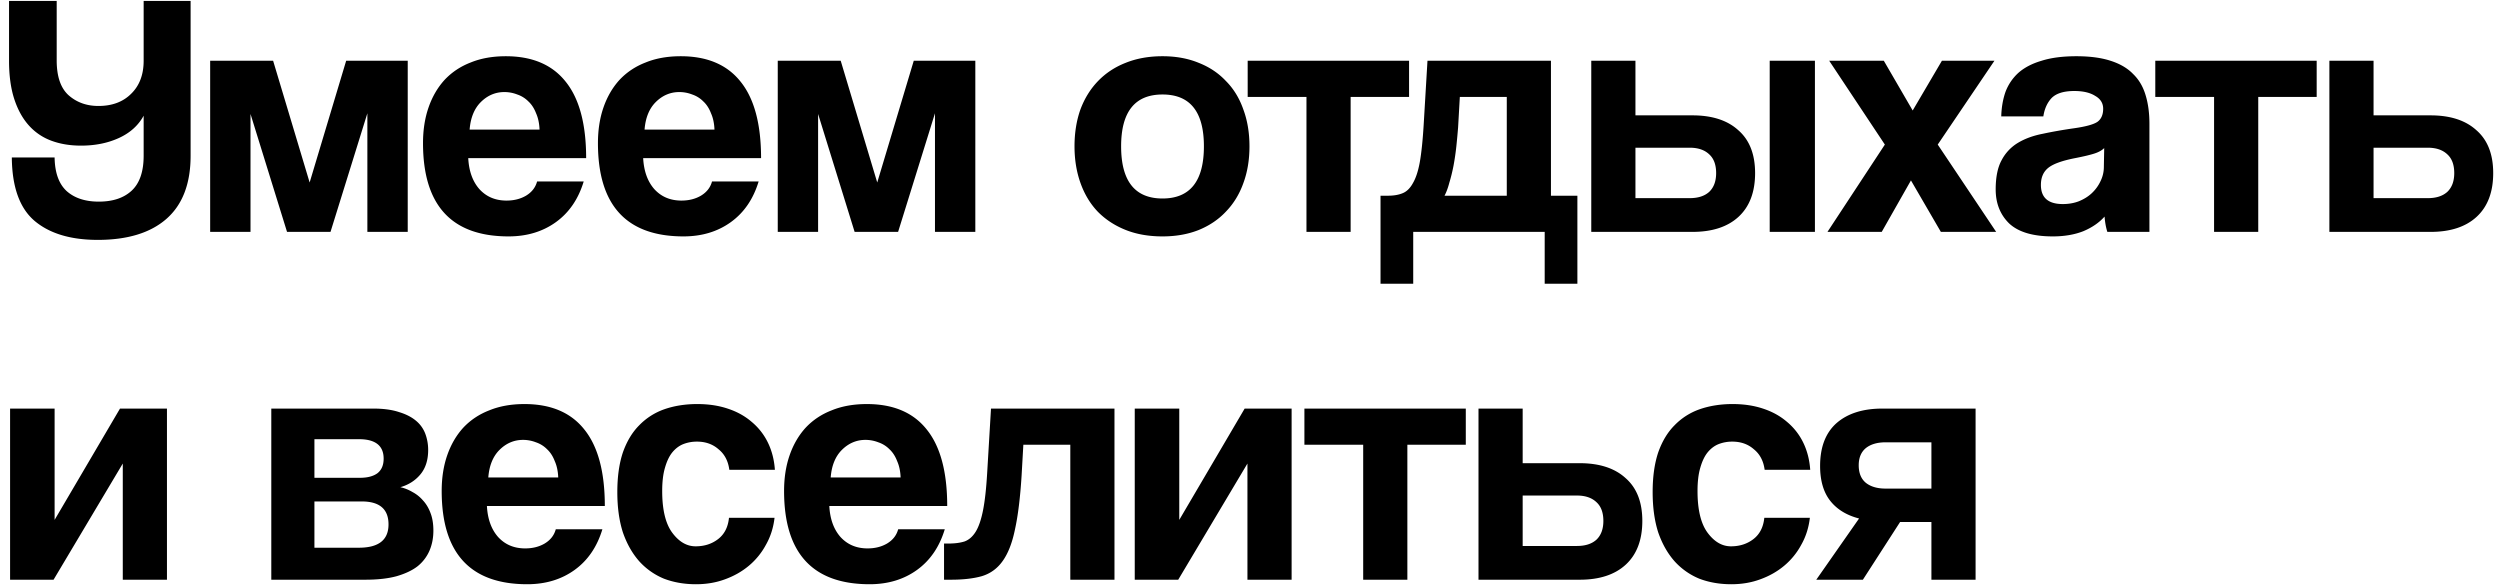
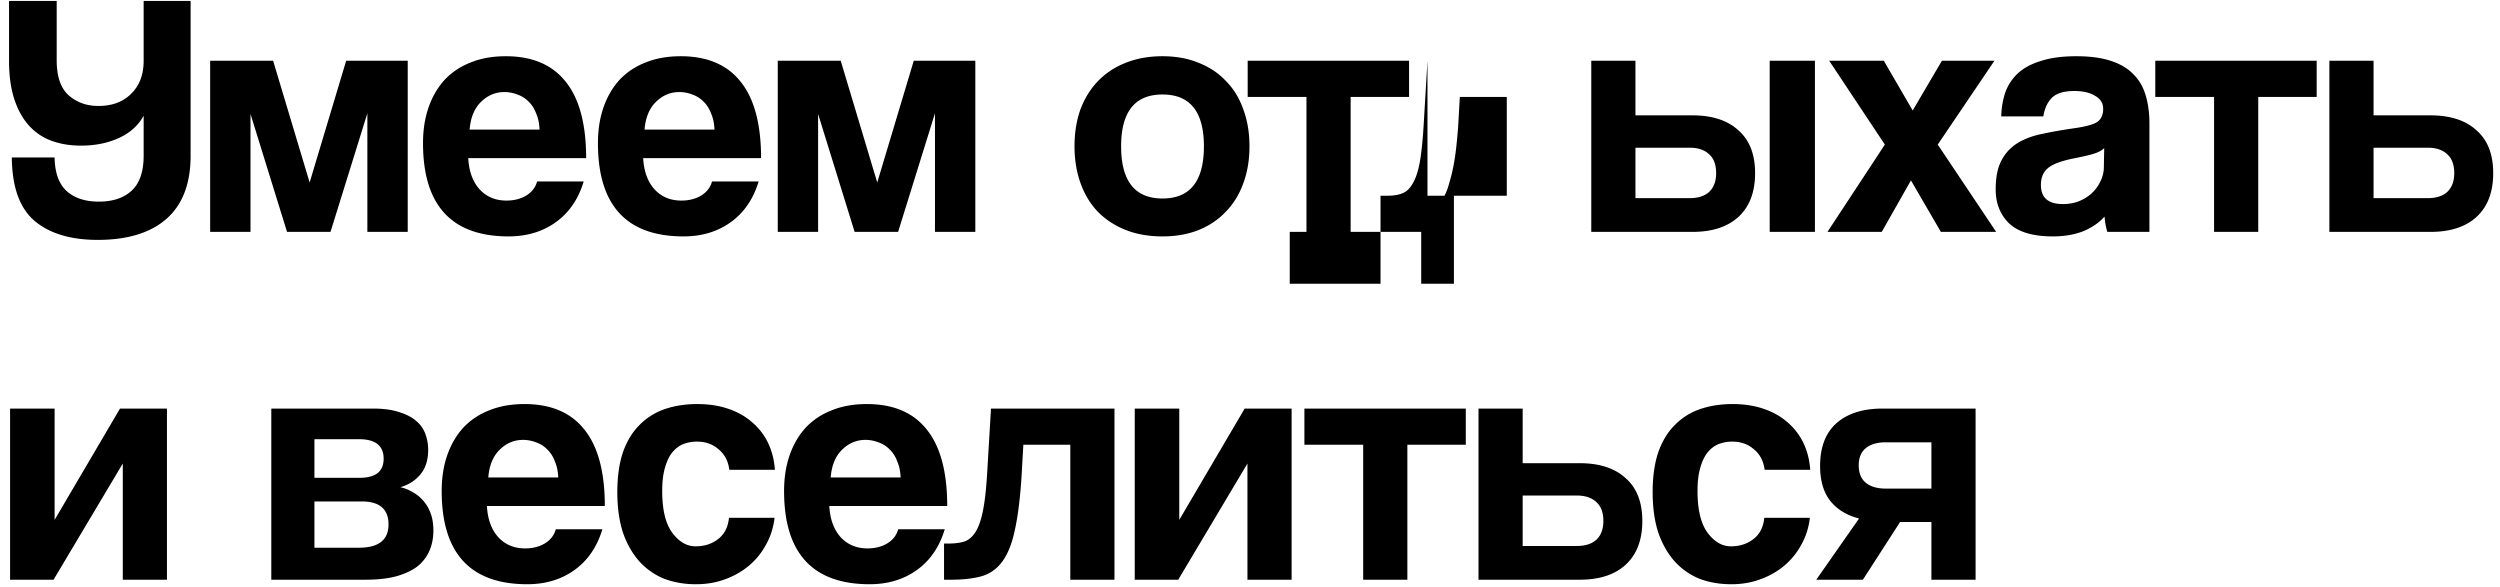
<svg xmlns="http://www.w3.org/2000/svg" fill="none" viewBox="0 0 345 81">
-   <path fill="#000" d="M26.304 21.488c0 3.872-1.12 6.784-3.36 8.736-2.208 1.92-5.36 2.88-9.456 2.88-3.744 0-6.656-.88-8.736-2.64-2.048-1.76-3.088-4.672-3.12-8.736h5.904c.032 2.112.592 3.664 1.68 4.656 1.088.96 2.56 1.44 4.416 1.44 1.92 0 3.424-.496 4.512-1.488 1.12-1.024 1.68-2.64 1.68-4.848v-5.52c-.736 1.344-1.872 2.368-3.408 3.072-1.536.704-3.28 1.056-5.232 1.056-1.504 0-2.864-.224-4.08-.672a7.732 7.732 0 0 1-3.12-2.112c-.864-.96-1.536-2.176-2.016-3.648s-.72-3.232-.72-5.28V.128h6.576v8.208c0 2.208.544 3.808 1.632 4.8 1.12.992 2.496 1.488 4.128 1.488 1.888 0 3.392-.56 4.512-1.68 1.152-1.12 1.728-2.64 1.728-4.56V.128h6.48v21.36ZM50.697 32V15.632L45.61 32h-6l-5.04-16.272V32h-5.568V8.384h8.688l5.04 16.8 5.04-16.8h8.496V32h-5.568Zm23.76-14.112c-.033-.864-.193-1.616-.48-2.256-.257-.672-.609-1.216-1.057-1.632a3.891 3.891 0 0 0-1.536-.96 4.86 4.86 0 0 0-1.776-.336c-1.248 0-2.336.464-3.264 1.392-.896.896-1.408 2.16-1.536 3.792h9.648Zm-9.84 3.936c.095 1.792.607 3.216 1.535 4.272.96 1.056 2.208 1.584 3.744 1.584 1.024 0 1.92-.224 2.688-.672.8-.48 1.312-1.136 1.536-1.968h6.432c-.736 2.432-2.016 4.304-3.84 5.616-1.824 1.312-4 1.968-6.528 1.968-7.872 0-11.808-4.288-11.808-12.864 0-1.824.256-3.472.768-4.944s1.248-2.736 2.208-3.792c.992-1.056 2.192-1.856 3.6-2.4 1.408-.576 3.024-.864 4.848-.864 3.648 0 6.4 1.168 8.256 3.504 1.888 2.336 2.832 5.856 2.832 10.56H64.616Zm33.98-3.936c-.032-.864-.192-1.616-.48-2.256-.256-.672-.608-1.216-1.056-1.632a3.891 3.891 0 0 0-1.536-.96 4.86 4.86 0 0 0-1.776-.336c-1.248 0-2.336.464-3.264 1.392-.896.896-1.408 2.16-1.536 3.792h9.648Zm-9.84 3.936c.096 1.792.608 3.216 1.536 4.272.96 1.056 2.208 1.584 3.744 1.584 1.024 0 1.92-.224 2.688-.672.8-.48 1.312-1.136 1.536-1.968h6.432c-.736 2.432-2.016 4.304-3.84 5.616-1.824 1.312-4 1.968-6.528 1.968-7.872 0-11.808-4.288-11.808-12.864 0-1.824.256-3.472.768-4.944s1.248-2.736 2.208-3.792c.992-1.056 2.192-1.856 3.6-2.4 1.408-.576 3.024-.864 4.848-.864 3.648 0 6.4 1.168 8.256 3.504 1.888 2.336 2.832 5.856 2.832 10.56H88.757ZM129.026 32V15.632L123.938 32h-6l-5.04-16.272V32h-5.568V8.384h8.688l5.04 16.8 5.04-16.8h8.496V32h-5.568Zm31.401-4.608c3.808 0 5.712-2.4 5.712-7.2 0-4.768-1.904-7.152-5.712-7.152s-5.712 2.384-5.712 7.152c0 4.8 1.904 7.2 5.712 7.2Zm0 5.232c-1.92 0-3.632-.304-5.136-.912-1.504-.608-2.784-1.456-3.84-2.544-1.024-1.088-1.808-2.4-2.352-3.936-.544-1.536-.816-3.216-.816-5.04 0-1.856.272-3.552.816-5.088.576-1.536 1.392-2.848 2.448-3.936s2.32-1.92 3.792-2.496c1.504-.608 3.2-.912 5.088-.912 1.856 0 3.52.304 4.992.912 1.472.576 2.72 1.408 3.744 2.496 1.056 1.056 1.856 2.352 2.399 3.888.577 1.536.865 3.248.865 5.136s-.288 3.6-.865 5.136c-.543 1.504-1.343 2.8-2.399 3.888-1.024 1.088-2.288 1.936-3.792 2.544-1.472.576-3.12.864-4.944.864ZM180.292 32V13.376h-8.112V8.384h22.272v4.992h-8.064V32h-6.096Zm10.22 7.152V27.008h1.008c.8 0 1.472-.112 2.016-.336.576-.224 1.056-.688 1.44-1.392.416-.704.736-1.68.96-2.928.224-1.28.4-2.976.528-5.088l.528-8.88h17.04v18.624h3.648v12.144h-4.512V32h-18.144v7.152h-4.512Zm10.944-25.776-.24 4.224c-.064.8-.144 1.664-.24 2.592a34.93 34.93 0 0 1-.384 2.64c-.16.832-.352 1.616-.576 2.352-.192.736-.416 1.344-.672 1.824h8.592V13.376h-6.48Zm24.235-4.992v7.536h7.872c2.72 0 4.832.688 6.336 2.064 1.536 1.344 2.304 3.312 2.304 5.904 0 2.624-.768 4.64-2.304 6.048-1.504 1.376-3.616 2.064-6.336 2.064h-13.968V8.384h6.096Zm0 12v6.96h7.488c1.152 0 2.048-.288 2.688-.864.64-.608.96-1.472.96-2.592 0-1.152-.32-2.016-.96-2.592-.64-.608-1.536-.912-2.688-.912h-7.488ZM244.219 32V8.384h6.24V32h-6.24Zm23.62 0-4.128-7.104L259.679 32h-7.488l7.92-12.048-7.68-11.568h7.536l3.984 6.864 4.032-6.864h7.248l-7.824 11.568L275.471 32h-7.632Zm22.542-11.568c-.32.32-.784.576-1.392.768-.608.192-1.488.4-2.64.624-1.792.352-3.024.8-3.696 1.344-.672.544-1.008 1.328-1.008 2.352 0 1.76 1.008 2.64 3.024 2.64.8 0 1.536-.128 2.208-.384.704-.288 1.296-.656 1.776-1.104a5.384 5.384 0 0 0 1.2-1.632c.32-.64.48-1.312.48-2.016l.048-2.592ZM290.813 32c-.192-.608-.32-1.312-.384-2.112-.736.832-1.712 1.504-2.928 2.016-1.216.48-2.624.72-4.224.72-2.72 0-4.72-.592-6-1.776-1.248-1.216-1.872-2.784-1.872-4.704 0-1.696.272-3.04.816-4.032a6.043 6.043 0 0 1 2.256-2.4c.96-.576 2.096-.992 3.408-1.248 1.344-.288 2.8-.544 4.368-.768 1.568-.224 2.624-.512 3.168-.864.544-.384.816-.992.816-1.824 0-.768-.368-1.36-1.104-1.776-.704-.448-1.664-.672-2.88-.672-1.44 0-2.48.32-3.12.96-.608.64-.992 1.488-1.152 2.544h-5.808c.032-1.216.224-2.336.576-3.36a6.765 6.765 0 0 1 1.776-2.64c.832-.736 1.904-1.296 3.216-1.68 1.312-.416 2.912-.624 4.8-.624 1.856 0 3.424.208 4.704.624 1.312.416 2.352 1.024 3.12 1.824.8.768 1.376 1.744 1.728 2.928.352 1.152.528 2.464.528 3.936V32h-5.808Zm14.729 0V13.376h-8.112V8.384h22.272v4.992h-8.064V32h-6.096Zm22.009-23.616v7.536h7.872c2.72 0 4.832.688 6.336 2.064 1.536 1.344 2.303 3.312 2.303 5.904 0 2.624-.767 4.64-2.303 6.048-1.504 1.376-3.616 2.064-6.336 2.064h-13.968V8.384h6.096Zm0 12v6.96h7.488c1.152 0 2.048-.288 2.688-.864.64-.608.96-1.472.96-2.592 0-1.152-.32-2.016-.96-2.592-.64-.608-1.536-.912-2.688-.912h-7.488ZM1.392 80V56.384h6.144v15.36l9.024-15.36h6.48V80h-6.096V63.968L7.392 80h-6Zm36.047 0V56.384h14.064c1.408 0 2.592.16 3.552.48.96.288 1.744.688 2.352 1.2a4.265 4.265 0 0 1 1.296 1.824 6.41 6.41 0 0 1 .384 2.208c0 1.408-.368 2.544-1.104 3.408-.704.832-1.616 1.408-2.736 1.728a5.773 5.773 0 0 1 1.68.672 4.974 4.974 0 0 1 1.44 1.152c.448.48.8 1.072 1.056 1.776.256.672.384 1.472.384 2.4 0 .992-.176 1.904-.528 2.736a5.616 5.616 0 0 1-1.632 2.16c-.736.576-1.712 1.04-2.928 1.392-1.184.32-2.608.48-4.272.48H37.439Zm12.096-4.416c2.72 0 4.08-1.072 4.08-3.216 0-2.112-1.232-3.168-3.696-3.168H43.39v6.384h6.144Zm.144-9.648c1.024 0 1.824-.208 2.4-.624.576-.448.864-1.12.864-2.016 0-1.792-1.136-2.688-3.408-2.688H43.39v5.328h6.288Zm27.355-.048c-.032-.864-.192-1.616-.48-2.256-.256-.672-.608-1.216-1.056-1.632a3.891 3.891 0 0 0-1.536-.96 4.86 4.86 0 0 0-1.776-.336c-1.248 0-2.336.464-3.264 1.392-.896.896-1.408 2.16-1.536 3.792h9.648Zm-9.84 3.936c.096 1.792.608 3.216 1.536 4.272.96 1.056 2.208 1.584 3.744 1.584 1.024 0 1.92-.224 2.688-.672.8-.48 1.312-1.136 1.536-1.968h6.432c-.736 2.432-2.016 4.304-3.84 5.616-1.824 1.312-4 1.968-6.528 1.968-7.872 0-11.808-4.288-11.808-12.864 0-1.824.256-3.472.768-4.944s1.248-2.736 2.208-3.792c.992-1.056 2.192-1.856 3.6-2.4 1.408-.576 3.024-.864 4.848-.864 3.648 0 6.4 1.168 8.256 3.504 1.888 2.336 2.832 5.856 2.832 10.56H67.194Zm39.693 1.632c-.16 1.376-.56 2.624-1.2 3.744a9.79 9.79 0 0 1-2.352 2.88c-.96.8-2.064 1.424-3.312 1.872-1.216.448-2.544.672-3.984.672-1.6 0-3.072-.256-4.416-.768a9.438 9.438 0 0 1-3.408-2.4c-.96-1.088-1.712-2.416-2.256-3.984-.512-1.6-.768-3.456-.768-5.568 0-2.112.256-3.936.768-5.472.544-1.536 1.296-2.784 2.256-3.744a8.904 8.904 0 0 1 3.456-2.208c1.376-.48 2.896-.72 4.56-.72 1.536 0 2.928.208 4.176.624 1.28.416 2.384 1.024 3.312 1.824a8.6 8.6 0 0 1 2.256 2.88c.544 1.12.864 2.368.96 3.744h-6.288c-.16-1.216-.656-2.16-1.488-2.832-.8-.704-1.792-1.056-2.976-1.056a5.12 5.12 0 0 0-1.872.336c-.576.224-1.088.608-1.536 1.152-.416.512-.752 1.216-1.008 2.112-.256.864-.384 1.936-.384 3.216 0 2.592.464 4.512 1.392 5.76.928 1.248 2 1.872 3.216 1.872 1.216 0 2.256-.336 3.12-1.008.864-.672 1.36-1.648 1.488-2.928h6.288Zm17.397-5.568c-.032-.864-.192-1.616-.48-2.256-.256-.672-.608-1.216-1.056-1.632a3.891 3.891 0 0 0-1.536-.96 4.86 4.86 0 0 0-1.776-.336c-1.248 0-2.336.464-3.264 1.392-.896.896-1.408 2.16-1.536 3.792h9.648Zm-9.84 3.936c.096 1.792.608 3.216 1.536 4.272.96 1.056 2.208 1.584 3.744 1.584 1.024 0 1.92-.224 2.688-.672.8-.48 1.312-1.136 1.536-1.968h6.432c-.736 2.432-2.016 4.304-3.84 5.616-1.824 1.312-4 1.968-6.528 1.968-7.872 0-11.808-4.288-11.808-12.864 0-1.824.256-3.472.768-4.944s1.248-2.736 2.208-3.792c.992-1.056 2.192-1.856 3.6-2.4 1.408-.576 3.024-.864 4.848-.864 3.648 0 6.4 1.168 8.256 3.504 1.888 2.336 2.832 5.856 2.832 10.56h-16.272ZM147.702 80V61.376h-6.48l-.24 4.224c-.192 3.072-.496 5.552-.912 7.44-.384 1.888-.96 3.36-1.728 4.416-.736 1.024-1.696 1.712-2.88 2.064-1.152.32-2.56.48-4.224.48h-.96v-4.992h.624c.864 0 1.6-.096 2.208-.288.608-.224 1.12-.672 1.536-1.344.416-.672.752-1.648 1.008-2.928s.448-3.008.576-5.184l.528-8.88h17.04V80h-6.096Zm8.893 0V56.384h6.144v15.36l9.024-15.36h6.48V80h-6.096V63.968L162.595 80h-6Zm31.525 0V61.376h-8.112v-4.992h22.272v4.992h-8.064V80h-6.096Zm22.009-23.616v7.536h7.872c2.72 0 4.832.688 6.336 2.064 1.536 1.344 2.304 3.312 2.304 5.904 0 2.624-.768 4.64-2.304 6.048-1.504 1.376-3.616 2.064-6.336 2.064h-13.968V56.384h6.096Zm0 12v6.96h7.488c1.152 0 2.048-.288 2.688-.864.64-.608.96-1.472.96-2.592 0-1.152-.32-2.016-.96-2.592-.64-.608-1.536-.912-2.688-.912h-7.488Zm39.633 3.072c-.16 1.376-.56 2.624-1.2 3.744a9.79 9.79 0 0 1-2.352 2.88c-.96.8-2.064 1.424-3.312 1.872-1.216.448-2.544.672-3.984.672-1.6 0-3.072-.256-4.416-.768a9.438 9.438 0 0 1-3.408-2.4c-.96-1.088-1.712-2.416-2.256-3.984-.512-1.6-.768-3.456-.768-5.568 0-2.112.256-3.936.768-5.472.544-1.536 1.296-2.784 2.256-3.744a8.904 8.904 0 0 1 3.456-2.208c1.376-.48 2.896-.72 4.56-.72 1.536 0 2.928.208 4.176.624 1.28.416 2.384 1.024 3.312 1.824a8.6 8.6 0 0 1 2.256 2.88c.544 1.12.864 2.368.96 3.744h-6.288c-.16-1.216-.656-2.16-1.488-2.832-.8-.704-1.792-1.056-2.976-1.056a5.12 5.12 0 0 0-1.872.336c-.576.224-1.088.608-1.536 1.152-.416.512-.752 1.216-1.008 2.112-.256.864-.384 1.936-.384 3.216 0 2.592.464 4.512 1.392 5.76.928 1.248 2 1.872 3.216 1.872 1.216 0 2.256-.336 3.12-1.008.864-.672 1.36-1.648 1.488-2.928h6.288ZM266.535 80v-7.968h-4.32L257.079 80h-6.432l5.904-8.448c-1.728-.448-3.056-1.264-3.984-2.448-.928-1.184-1.392-2.784-1.392-4.8 0-2.592.752-4.56 2.256-5.904 1.536-1.344 3.648-2.016 6.336-2.016h12.864V80h-6.096Zm0-12.576V61.04h-6.336c-1.152 0-2.064.272-2.736.816-.64.544-.96 1.328-.96 2.352 0 1.056.32 1.856.96 2.4.672.544 1.584.816 2.736.816h6.336Z" />
+   <path fill="#000" d="M26.304 21.488c0 3.872-1.12 6.784-3.36 8.736-2.208 1.92-5.36 2.88-9.456 2.88-3.744 0-6.656-.88-8.736-2.64-2.048-1.76-3.088-4.672-3.12-8.736h5.904c.032 2.112.592 3.664 1.68 4.656 1.088.96 2.56 1.44 4.416 1.44 1.92 0 3.424-.496 4.512-1.488 1.12-1.024 1.68-2.64 1.68-4.848v-5.52c-.736 1.344-1.872 2.368-3.408 3.072-1.536.704-3.28 1.056-5.232 1.056-1.504 0-2.864-.224-4.08-.672a7.732 7.732 0 0 1-3.12-2.112c-.864-.96-1.536-2.176-2.016-3.648s-.72-3.232-.72-5.28V.128h6.576v8.208c0 2.208.544 3.808 1.632 4.8 1.12.992 2.496 1.488 4.128 1.488 1.888 0 3.392-.56 4.512-1.68 1.152-1.12 1.728-2.64 1.728-4.56V.128h6.48v21.36ZM50.697 32V15.632L45.61 32h-6l-5.04-16.272V32h-5.568V8.384h8.688l5.04 16.8 5.04-16.8h8.496V32h-5.568Zm23.76-14.112c-.033-.864-.193-1.616-.48-2.256-.257-.672-.609-1.216-1.057-1.632a3.891 3.891 0 0 0-1.536-.96 4.86 4.86 0 0 0-1.776-.336c-1.248 0-2.336.464-3.264 1.392-.896.896-1.408 2.16-1.536 3.792h9.648Zm-9.84 3.936c.095 1.792.607 3.216 1.535 4.272.96 1.056 2.208 1.584 3.744 1.584 1.024 0 1.92-.224 2.688-.672.8-.48 1.312-1.136 1.536-1.968h6.432c-.736 2.432-2.016 4.304-3.84 5.616-1.824 1.312-4 1.968-6.528 1.968-7.872 0-11.808-4.288-11.808-12.864 0-1.824.256-3.472.768-4.944s1.248-2.736 2.208-3.792c.992-1.056 2.192-1.856 3.6-2.4 1.408-.576 3.024-.864 4.848-.864 3.648 0 6.4 1.168 8.256 3.504 1.888 2.336 2.832 5.856 2.832 10.56H64.616Zm33.98-3.936c-.032-.864-.192-1.616-.48-2.256-.256-.672-.608-1.216-1.056-1.632a3.891 3.891 0 0 0-1.536-.96 4.86 4.86 0 0 0-1.776-.336c-1.248 0-2.336.464-3.264 1.392-.896.896-1.408 2.16-1.536 3.792h9.648Zm-9.84 3.936c.096 1.792.608 3.216 1.536 4.272.96 1.056 2.208 1.584 3.744 1.584 1.024 0 1.92-.224 2.688-.672.8-.48 1.312-1.136 1.536-1.968h6.432c-.736 2.432-2.016 4.304-3.84 5.616-1.824 1.312-4 1.968-6.528 1.968-7.872 0-11.808-4.288-11.808-12.864 0-1.824.256-3.472.768-4.944s1.248-2.736 2.208-3.792c.992-1.056 2.192-1.856 3.6-2.4 1.408-.576 3.024-.864 4.848-.864 3.648 0 6.4 1.168 8.256 3.504 1.888 2.336 2.832 5.856 2.832 10.56H88.757ZM129.026 32V15.632L123.938 32h-6l-5.04-16.272V32h-5.568V8.384h8.688l5.04 16.8 5.04-16.8h8.496V32h-5.568Zm31.401-4.608c3.808 0 5.712-2.4 5.712-7.2 0-4.768-1.904-7.152-5.712-7.152s-5.712 2.384-5.712 7.152c0 4.8 1.904 7.2 5.712 7.2Zm0 5.232c-1.92 0-3.632-.304-5.136-.912-1.504-.608-2.784-1.456-3.84-2.544-1.024-1.088-1.808-2.4-2.352-3.936-.544-1.536-.816-3.216-.816-5.04 0-1.856.272-3.552.816-5.088.576-1.536 1.392-2.848 2.448-3.936s2.32-1.92 3.792-2.496c1.504-.608 3.2-.912 5.088-.912 1.856 0 3.52.304 4.992.912 1.472.576 2.72 1.408 3.744 2.496 1.056 1.056 1.856 2.352 2.399 3.888.577 1.536.865 3.248.865 5.136s-.288 3.6-.865 5.136c-.543 1.504-1.343 2.8-2.399 3.888-1.024 1.088-2.288 1.936-3.792 2.544-1.472.576-3.12.864-4.944.864ZM180.292 32V13.376h-8.112V8.384h22.272v4.992h-8.064V32h-6.096Zm10.22 7.152V27.008h1.008c.8 0 1.472-.112 2.016-.336.576-.224 1.056-.688 1.44-1.392.416-.704.736-1.68.96-2.928.224-1.28.4-2.976.528-5.088l.528-8.88v18.624h3.648v12.144h-4.512V32h-18.144v7.152h-4.512Zm10.944-25.776-.24 4.224c-.064.8-.144 1.664-.24 2.592a34.93 34.93 0 0 1-.384 2.64c-.16.832-.352 1.616-.576 2.352-.192.736-.416 1.344-.672 1.824h8.592V13.376h-6.48Zm24.235-4.992v7.536h7.872c2.72 0 4.832.688 6.336 2.064 1.536 1.344 2.304 3.312 2.304 5.904 0 2.624-.768 4.64-2.304 6.048-1.504 1.376-3.616 2.064-6.336 2.064h-13.968V8.384h6.096Zm0 12v6.96h7.488c1.152 0 2.048-.288 2.688-.864.64-.608.96-1.472.96-2.592 0-1.152-.32-2.016-.96-2.592-.64-.608-1.536-.912-2.688-.912h-7.488ZM244.219 32V8.384h6.24V32h-6.24Zm23.62 0-4.128-7.104L259.679 32h-7.488l7.92-12.048-7.68-11.568h7.536l3.984 6.864 4.032-6.864h7.248l-7.824 11.568L275.471 32h-7.632Zm22.542-11.568c-.32.32-.784.576-1.392.768-.608.192-1.488.4-2.64.624-1.792.352-3.024.8-3.696 1.344-.672.544-1.008 1.328-1.008 2.352 0 1.76 1.008 2.64 3.024 2.64.8 0 1.536-.128 2.208-.384.704-.288 1.296-.656 1.776-1.104a5.384 5.384 0 0 0 1.2-1.632c.32-.64.48-1.312.48-2.016l.048-2.592ZM290.813 32c-.192-.608-.32-1.312-.384-2.112-.736.832-1.712 1.504-2.928 2.016-1.216.48-2.624.72-4.224.72-2.72 0-4.72-.592-6-1.776-1.248-1.216-1.872-2.784-1.872-4.704 0-1.696.272-3.04.816-4.032a6.043 6.043 0 0 1 2.256-2.4c.96-.576 2.096-.992 3.408-1.248 1.344-.288 2.8-.544 4.368-.768 1.568-.224 2.624-.512 3.168-.864.544-.384.816-.992.816-1.824 0-.768-.368-1.36-1.104-1.776-.704-.448-1.664-.672-2.88-.672-1.44 0-2.48.32-3.12.96-.608.64-.992 1.488-1.152 2.544h-5.808c.032-1.216.224-2.336.576-3.36a6.765 6.765 0 0 1 1.776-2.64c.832-.736 1.904-1.296 3.216-1.68 1.312-.416 2.912-.624 4.8-.624 1.856 0 3.424.208 4.704.624 1.312.416 2.352 1.024 3.12 1.824.8.768 1.376 1.744 1.728 2.928.352 1.152.528 2.464.528 3.936V32h-5.808Zm14.729 0V13.376h-8.112V8.384h22.272v4.992h-8.064V32h-6.096Zm22.009-23.616v7.536h7.872c2.72 0 4.832.688 6.336 2.064 1.536 1.344 2.303 3.312 2.303 5.904 0 2.624-.767 4.64-2.303 6.048-1.504 1.376-3.616 2.064-6.336 2.064h-13.968V8.384h6.096Zm0 12v6.96h7.488c1.152 0 2.048-.288 2.688-.864.64-.608.96-1.472.96-2.592 0-1.152-.32-2.016-.96-2.592-.64-.608-1.536-.912-2.688-.912h-7.488ZM1.392 80V56.384h6.144v15.36l9.024-15.36h6.48V80h-6.096V63.968L7.392 80h-6Zm36.047 0V56.384h14.064c1.408 0 2.592.16 3.552.48.96.288 1.744.688 2.352 1.2a4.265 4.265 0 0 1 1.296 1.824 6.41 6.41 0 0 1 .384 2.208c0 1.408-.368 2.544-1.104 3.408-.704.832-1.616 1.408-2.736 1.728a5.773 5.773 0 0 1 1.68.672 4.974 4.974 0 0 1 1.44 1.152c.448.48.8 1.072 1.056 1.776.256.672.384 1.472.384 2.4 0 .992-.176 1.904-.528 2.736a5.616 5.616 0 0 1-1.632 2.16c-.736.576-1.712 1.04-2.928 1.392-1.184.32-2.608.48-4.272.48H37.439Zm12.096-4.416c2.72 0 4.08-1.072 4.08-3.216 0-2.112-1.232-3.168-3.696-3.168H43.39v6.384h6.144Zm.144-9.648c1.024 0 1.824-.208 2.4-.624.576-.448.864-1.12.864-2.016 0-1.792-1.136-2.688-3.408-2.688H43.39v5.328h6.288Zm27.355-.048c-.032-.864-.192-1.616-.48-2.256-.256-.672-.608-1.216-1.056-1.632a3.891 3.891 0 0 0-1.536-.96 4.86 4.86 0 0 0-1.776-.336c-1.248 0-2.336.464-3.264 1.392-.896.896-1.408 2.16-1.536 3.792h9.648Zm-9.84 3.936c.096 1.792.608 3.216 1.536 4.272.96 1.056 2.208 1.584 3.744 1.584 1.024 0 1.92-.224 2.688-.672.8-.48 1.312-1.136 1.536-1.968h6.432c-.736 2.432-2.016 4.304-3.84 5.616-1.824 1.312-4 1.968-6.528 1.968-7.872 0-11.808-4.288-11.808-12.864 0-1.824.256-3.472.768-4.944s1.248-2.736 2.208-3.792c.992-1.056 2.192-1.856 3.6-2.4 1.408-.576 3.024-.864 4.848-.864 3.648 0 6.4 1.168 8.256 3.504 1.888 2.336 2.832 5.856 2.832 10.56H67.194Zm39.693 1.632c-.16 1.376-.56 2.624-1.2 3.744a9.79 9.79 0 0 1-2.352 2.88c-.96.8-2.064 1.424-3.312 1.872-1.216.448-2.544.672-3.984.672-1.6 0-3.072-.256-4.416-.768a9.438 9.438 0 0 1-3.408-2.4c-.96-1.088-1.712-2.416-2.256-3.984-.512-1.6-.768-3.456-.768-5.568 0-2.112.256-3.936.768-5.472.544-1.536 1.296-2.784 2.256-3.744a8.904 8.904 0 0 1 3.456-2.208c1.376-.48 2.896-.72 4.56-.72 1.536 0 2.928.208 4.176.624 1.28.416 2.384 1.024 3.312 1.824a8.6 8.6 0 0 1 2.256 2.88c.544 1.12.864 2.368.96 3.744h-6.288c-.16-1.216-.656-2.16-1.488-2.832-.8-.704-1.792-1.056-2.976-1.056a5.12 5.12 0 0 0-1.872.336c-.576.224-1.088.608-1.536 1.152-.416.512-.752 1.216-1.008 2.112-.256.864-.384 1.936-.384 3.216 0 2.592.464 4.512 1.392 5.76.928 1.248 2 1.872 3.216 1.872 1.216 0 2.256-.336 3.12-1.008.864-.672 1.36-1.648 1.488-2.928h6.288Zm17.397-5.568c-.032-.864-.192-1.616-.48-2.256-.256-.672-.608-1.216-1.056-1.632a3.891 3.891 0 0 0-1.536-.96 4.86 4.86 0 0 0-1.776-.336c-1.248 0-2.336.464-3.264 1.392-.896.896-1.408 2.16-1.536 3.792h9.648Zm-9.84 3.936c.096 1.792.608 3.216 1.536 4.272.96 1.056 2.208 1.584 3.744 1.584 1.024 0 1.92-.224 2.688-.672.8-.48 1.312-1.136 1.536-1.968h6.432c-.736 2.432-2.016 4.304-3.84 5.616-1.824 1.312-4 1.968-6.528 1.968-7.872 0-11.808-4.288-11.808-12.864 0-1.824.256-3.472.768-4.944s1.248-2.736 2.208-3.792c.992-1.056 2.192-1.856 3.6-2.4 1.408-.576 3.024-.864 4.848-.864 3.648 0 6.4 1.168 8.256 3.504 1.888 2.336 2.832 5.856 2.832 10.56h-16.272ZM147.702 80V61.376h-6.48l-.24 4.224c-.192 3.072-.496 5.552-.912 7.44-.384 1.888-.96 3.36-1.728 4.416-.736 1.024-1.696 1.712-2.88 2.064-1.152.32-2.56.48-4.224.48h-.96v-4.992h.624c.864 0 1.6-.096 2.208-.288.608-.224 1.12-.672 1.536-1.344.416-.672.752-1.648 1.008-2.928s.448-3.008.576-5.184l.528-8.88h17.04V80h-6.096Zm8.893 0V56.384h6.144v15.36l9.024-15.36h6.48V80h-6.096V63.968L162.595 80h-6Zm31.525 0V61.376h-8.112v-4.992h22.272v4.992h-8.064V80h-6.096Zm22.009-23.616v7.536h7.872c2.72 0 4.832.688 6.336 2.064 1.536 1.344 2.304 3.312 2.304 5.904 0 2.624-.768 4.64-2.304 6.048-1.504 1.376-3.616 2.064-6.336 2.064h-13.968V56.384h6.096Zm0 12v6.96h7.488c1.152 0 2.048-.288 2.688-.864.64-.608.96-1.472.96-2.592 0-1.152-.32-2.016-.96-2.592-.64-.608-1.536-.912-2.688-.912h-7.488Zm39.633 3.072c-.16 1.376-.56 2.624-1.2 3.744a9.79 9.79 0 0 1-2.352 2.88c-.96.8-2.064 1.424-3.312 1.872-1.216.448-2.544.672-3.984.672-1.6 0-3.072-.256-4.416-.768a9.438 9.438 0 0 1-3.408-2.4c-.96-1.088-1.712-2.416-2.256-3.984-.512-1.6-.768-3.456-.768-5.568 0-2.112.256-3.936.768-5.472.544-1.536 1.296-2.784 2.256-3.744a8.904 8.904 0 0 1 3.456-2.208c1.376-.48 2.896-.72 4.56-.72 1.536 0 2.928.208 4.176.624 1.28.416 2.384 1.024 3.312 1.824a8.6 8.6 0 0 1 2.256 2.88c.544 1.12.864 2.368.96 3.744h-6.288c-.16-1.216-.656-2.16-1.488-2.832-.8-.704-1.792-1.056-2.976-1.056a5.12 5.12 0 0 0-1.872.336c-.576.224-1.088.608-1.536 1.152-.416.512-.752 1.216-1.008 2.112-.256.864-.384 1.936-.384 3.216 0 2.592.464 4.512 1.392 5.76.928 1.248 2 1.872 3.216 1.872 1.216 0 2.256-.336 3.12-1.008.864-.672 1.36-1.648 1.488-2.928h6.288ZM266.535 80v-7.968h-4.32L257.079 80h-6.432l5.904-8.448c-1.728-.448-3.056-1.264-3.984-2.448-.928-1.184-1.392-2.784-1.392-4.8 0-2.592.752-4.56 2.256-5.904 1.536-1.344 3.648-2.016 6.336-2.016h12.864V80h-6.096Zm0-12.576V61.04h-6.336c-1.152 0-2.064.272-2.736.816-.64.544-.96 1.328-.96 2.352 0 1.056.32 1.856.96 2.4.672.544 1.584.816 2.736.816h6.336Z" />
</svg>